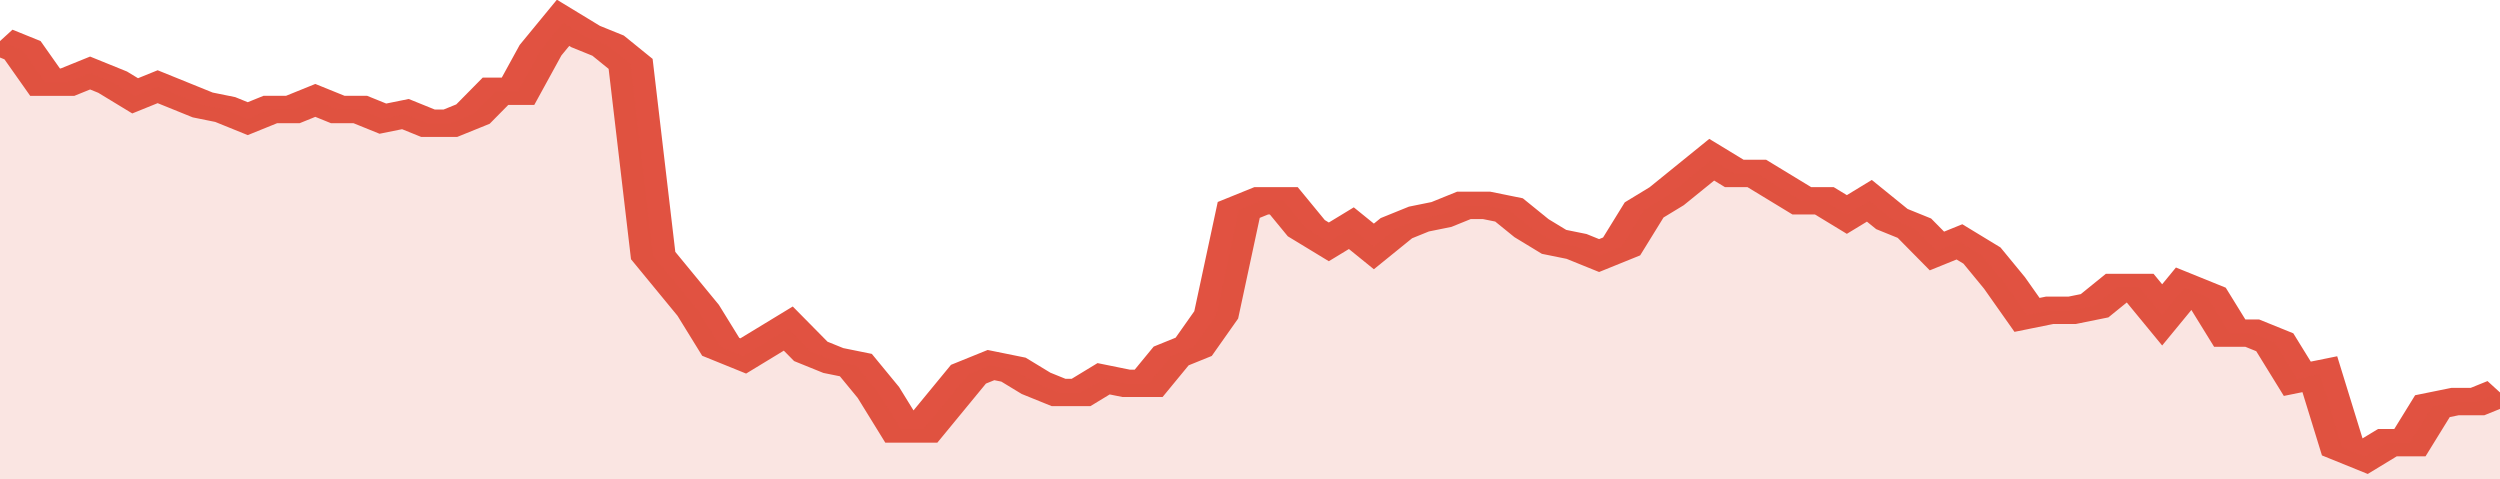
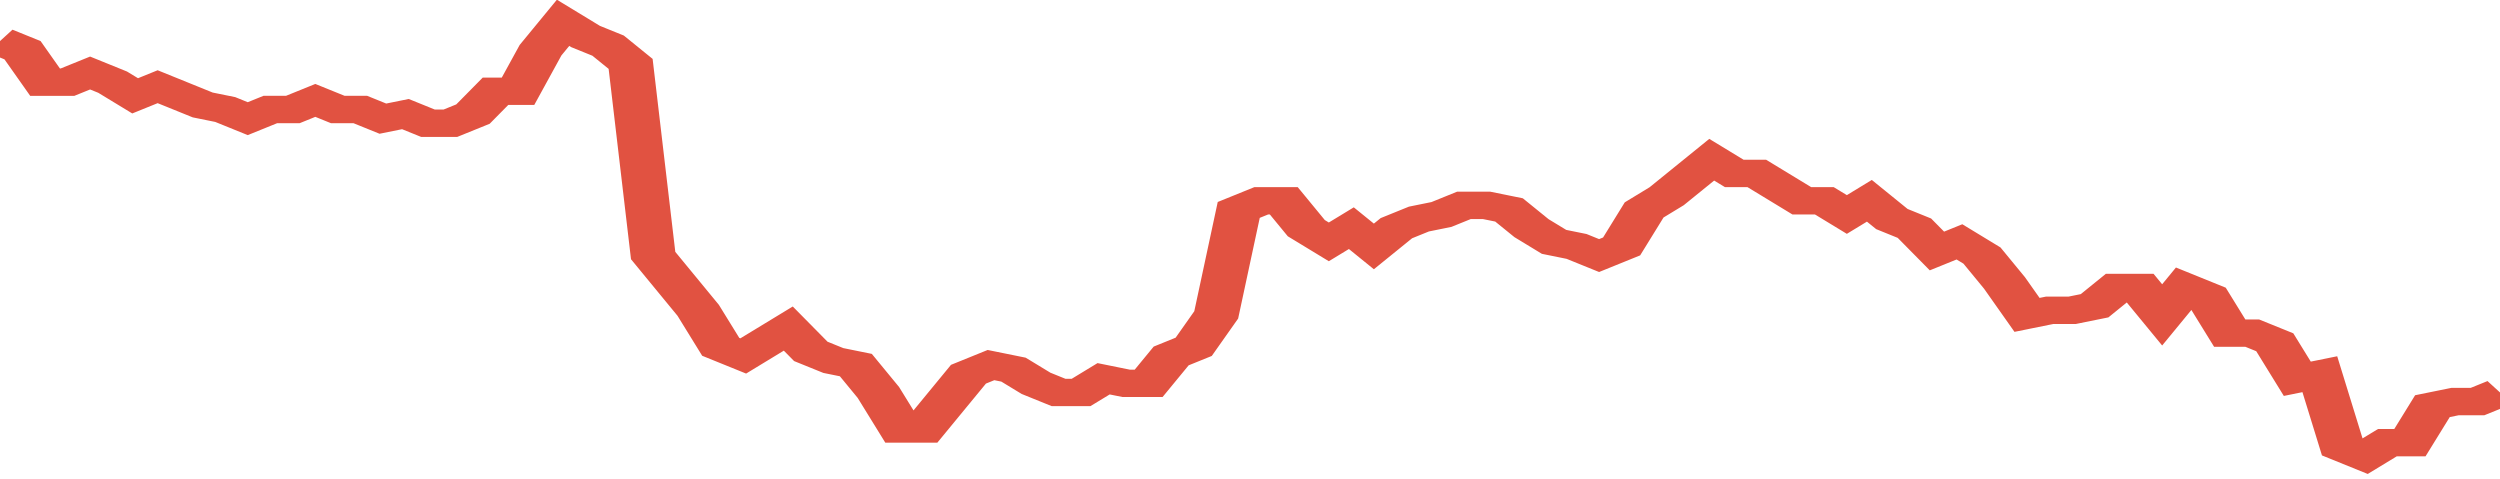
<svg xmlns="http://www.w3.org/2000/svg" viewBox="0 0 333 105" width="120" height="23" preserveAspectRatio="none">
  <polyline fill="none" stroke="#E15241" stroke-width="6" points="0, 9 3, 11 6, 18 9, 18 12, 16 15, 18 18, 21 21, 19 24, 21 27, 23 30, 24 33, 26 36, 24 39, 24 42, 22 45, 24 48, 24 51, 26 54, 25 57, 27 60, 27 63, 25 66, 20 69, 20 72, 11 75, 5 78, 8 81, 10 84, 14 87, 56 90, 62 93, 68 96, 76 99, 78 102, 75 105, 72 108, 77 111, 79 114, 80 117, 86 120, 94 123, 94 126, 88 129, 82 132, 80 135, 81 138, 84 141, 86 144, 86 147, 83 150, 84 153, 84 156, 78 159, 76 162, 69 165, 46 168, 44 171, 44 174, 50 177, 53 180, 50 183, 54 186, 50 189, 48 192, 47 195, 45 198, 45 201, 46 204, 50 207, 53 210, 54 213, 56 216, 54 219, 46 222, 43 225, 39 228, 35 231, 38 234, 38 237, 41 240, 44 243, 44 246, 47 249, 44 252, 48 255, 50 258, 55 261, 53 264, 56 267, 62 270, 69 273, 68 276, 68 279, 67 282, 63 285, 63 288, 69 291, 63 294, 65 297, 73 300, 73 303, 75 306, 83 309, 82 312, 98 315, 100 318, 97 321, 97 324, 89 327, 88 330, 88 333, 86 333, 86 "> </polyline>
-   <polygon fill="#E15241" opacity="0.15" points="0, 105 0, 9 3, 11 6, 18 9, 18 12, 16 15, 18 18, 21 21, 19 24, 21 27, 23 30, 24 33, 26 36, 24 39, 24 42, 22 45, 24 48, 24 51, 26 54, 25 57, 27 60, 27 63, 25 66, 20 69, 20 72, 11 75, 5 78, 8 81, 10 84, 14 87, 56 90, 62 93, 68 96, 76 99, 78 102, 75 105, 72 108, 77 111, 79 114, 80 117, 86 120, 94 123, 94 126, 88 129, 82 132, 80 135, 81 138, 84 141, 86 144, 86 147, 83 150, 84 153, 84 156, 78 159, 76 162, 69 165, 46 168, 44 171, 44 174, 50 177, 53 180, 50 183, 54 186, 50 189, 48 192, 47 195, 45 198, 45 201, 46 204, 50 207, 53 210, 54 213, 56 216, 54 219, 46 222, 43 225, 39 228, 35 231, 38 234, 38 237, 41 240, 44 243, 44 246, 47 249, 44 252, 48 255, 50 258, 55 261, 53 264, 56 267, 62 270, 69 273, 68 276, 68 279, 67 282, 63 285, 63 288, 69 291, 63 294, 65 297, 73 300, 73 303, 75 306, 83 309, 82 312, 98 315, 100 318, 97 321, 97 324, 89 327, 88 330, 88 333, 86 333, 105 " />
</svg>